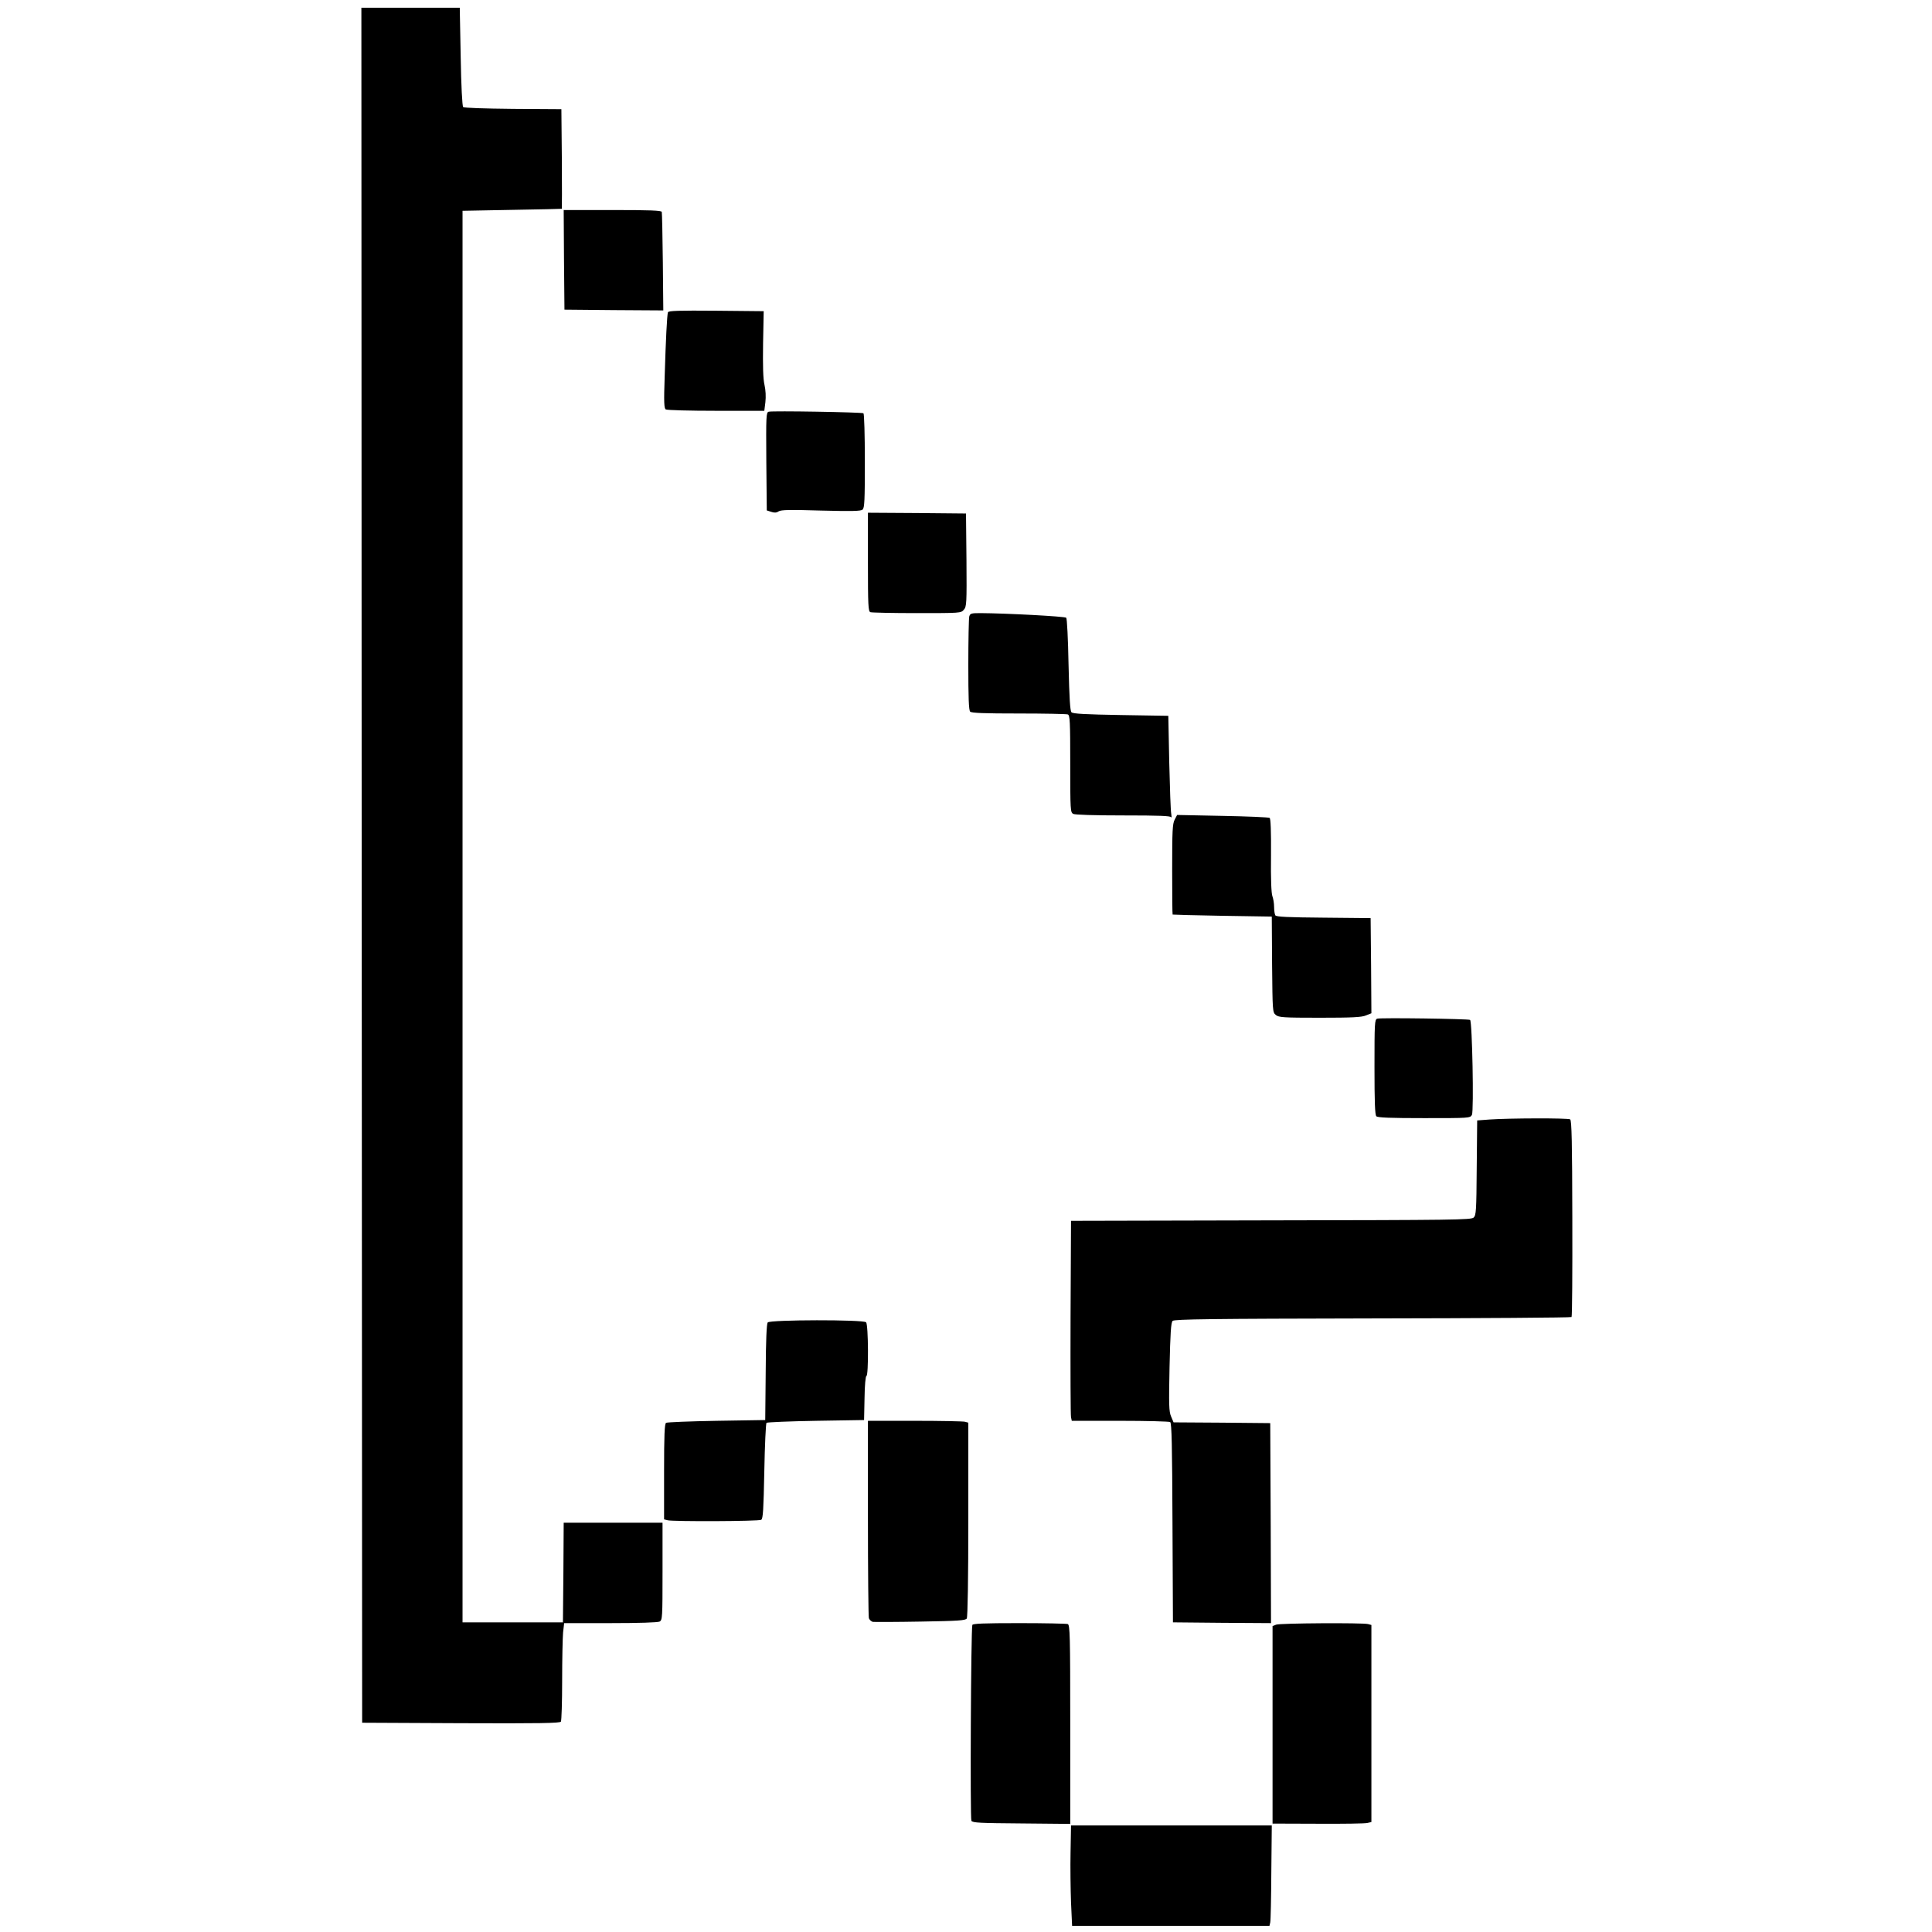
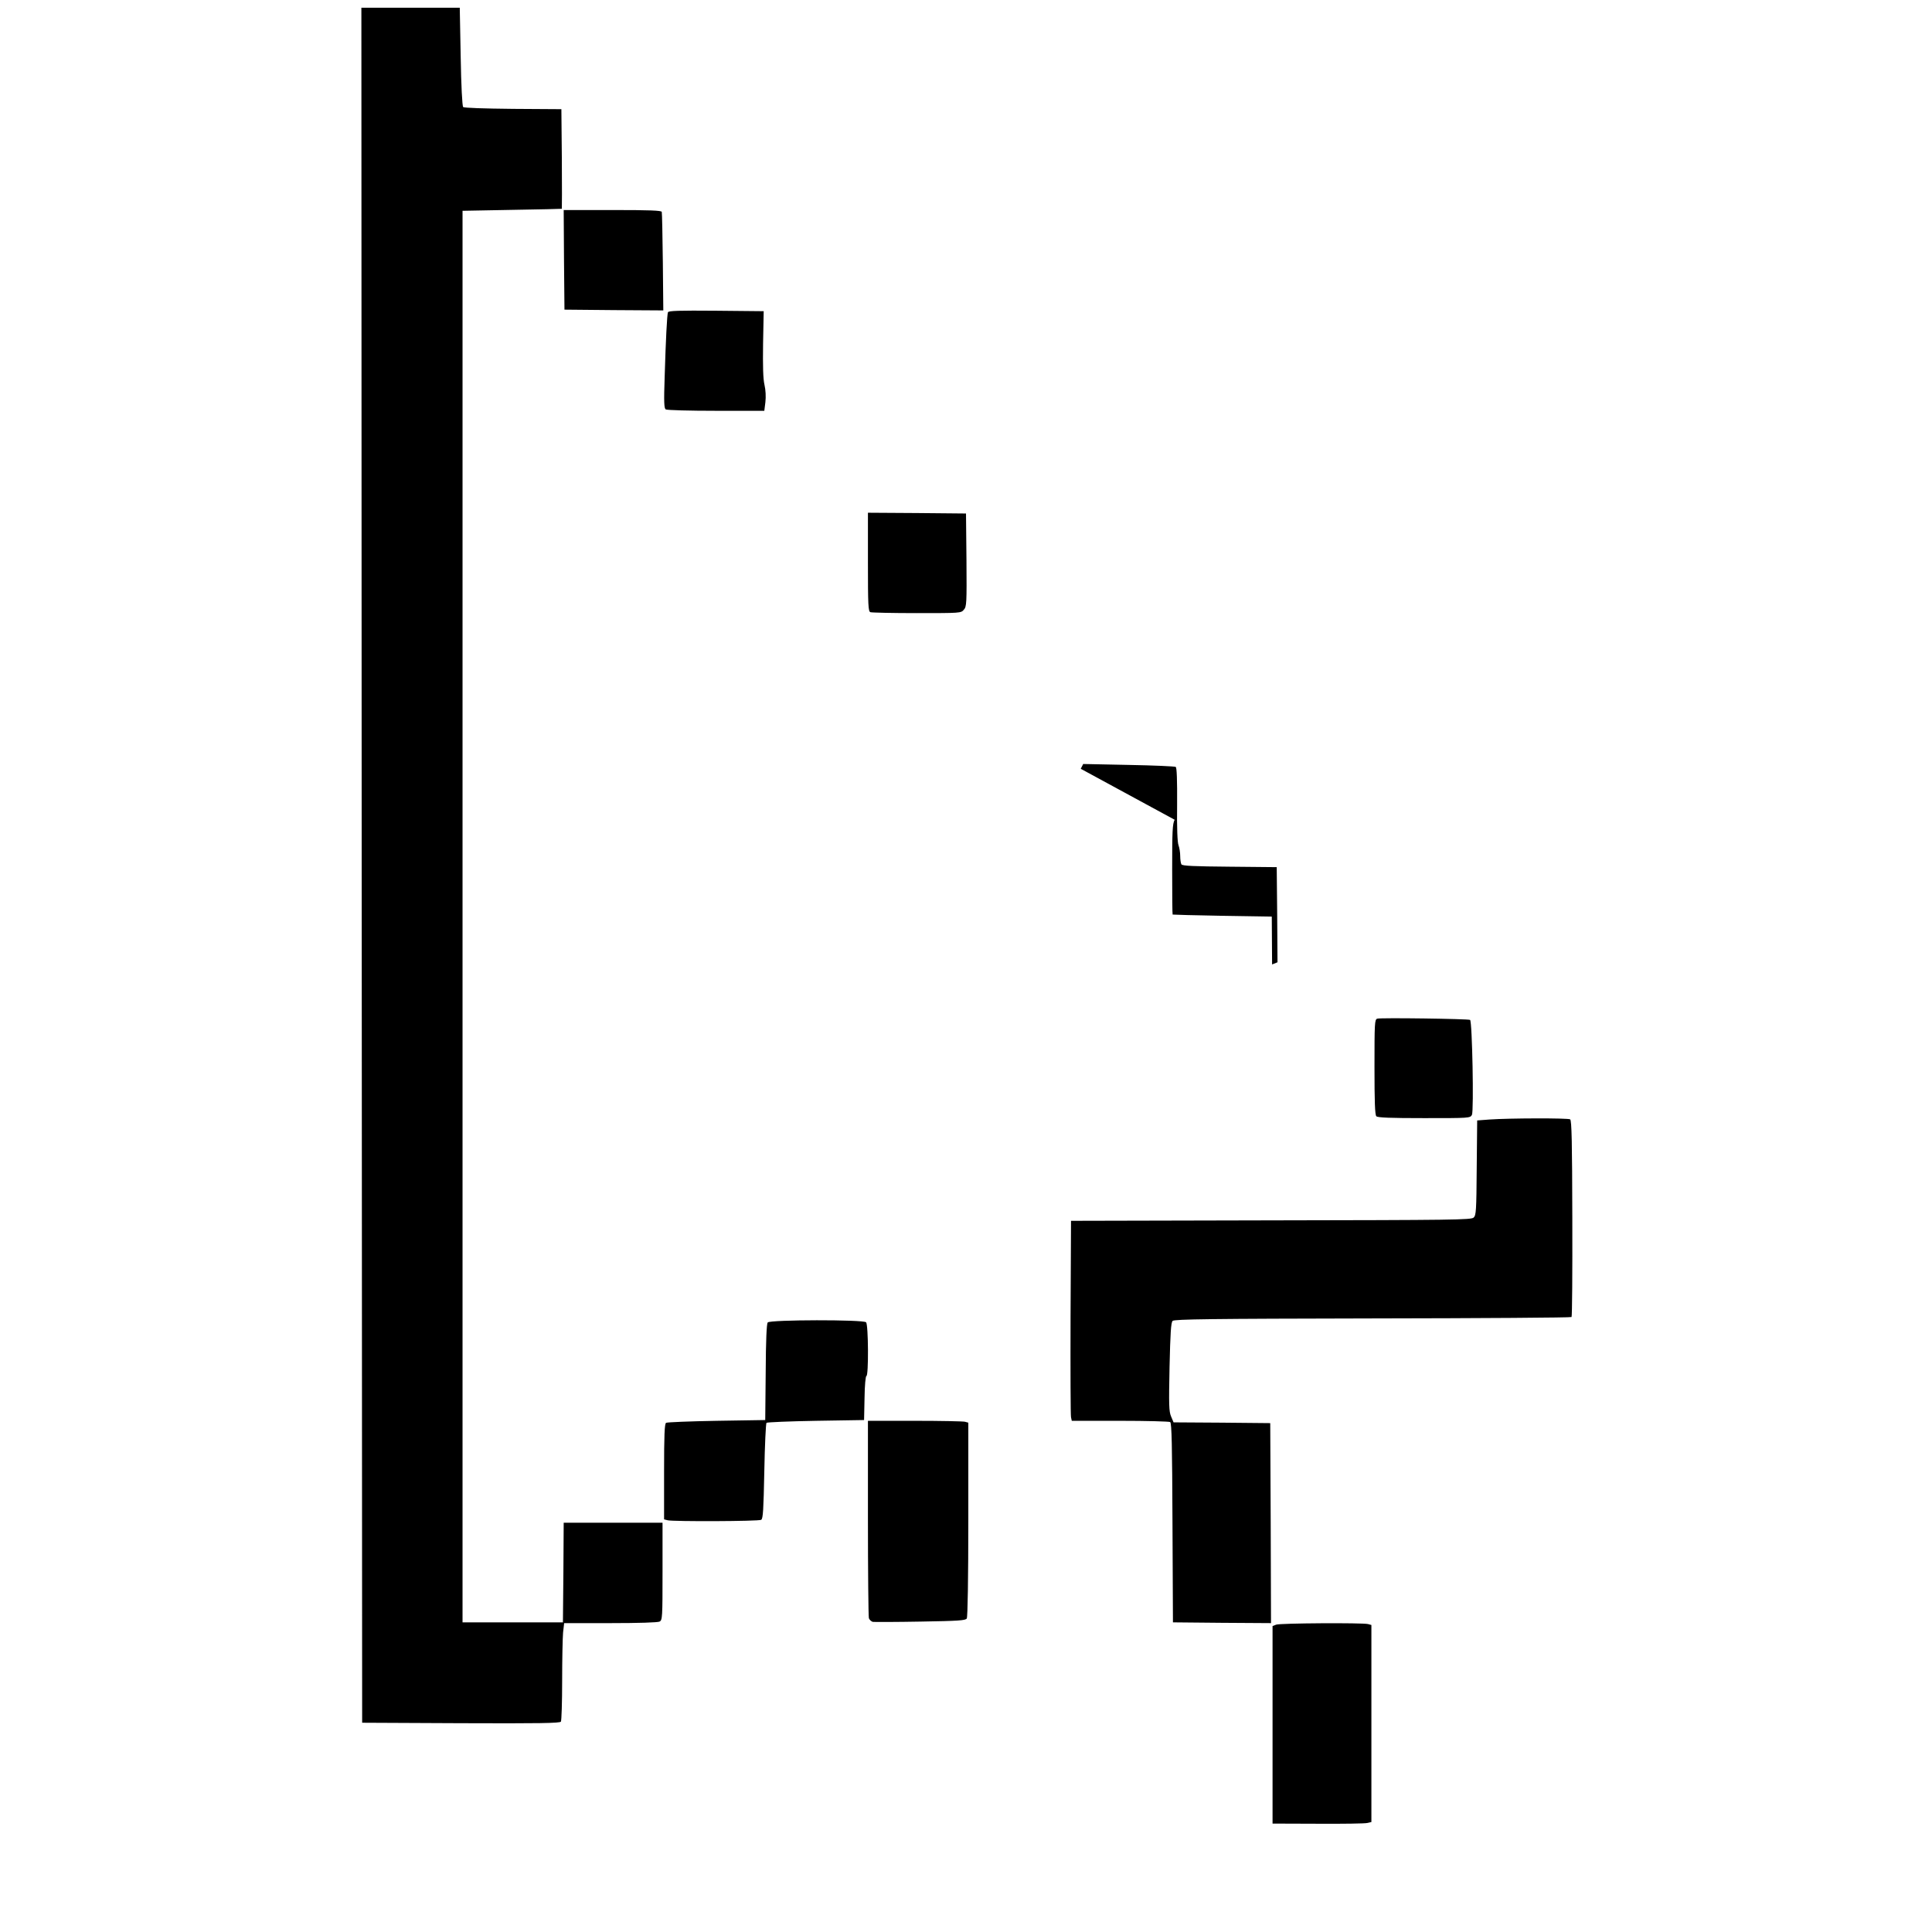
<svg xmlns="http://www.w3.org/2000/svg" version="1.0" width="1251pt" height="1251pt" viewBox="0 0 1251 1251" preserveAspectRatio="xMidYMid meet">
  <g transform="translate(0,1251) scale(0.1,-0.1)" fill="#000000" stroke="none">
    <path d="M2342 6908 l3 -5553 639 -3 c505 -2 641 0 648 10 4 7 8 126 8 264 0 138 3 279 6 313 l7 61 299 0 c187 0 307 4 319 10 18 10 19 25 19 325 l0 315 -320 0 -320 0 -2 -323 -3 -322 -325 0 -325 0 0 4570 0 4570 320 6 c176 3 321 6 323 7 1 1 1 147 0 323 l-3 322 -313 2 c-191 2 -317 6 -323 12 -6 6 -13 139 -16 327 l-6 316 -319 0 -318 0 2 -5552z" />
    <path d="M3652 10828 l3 -323 320 -3 320 -2 -3 312 c-2 172 -5 319 -7 326 -3 9 -76 12 -320 12 l-315 0 2 -322z" />
    <path d="M4325 10488 c-6 -19 -14 -179 -21 -412 -6 -172 -4 -210 7 -217 8 -5 154 -9 326 -9 l312 0 7 56 c4 35 2 78 -6 113 -9 38 -11 121 -9 266 l4 210 -308 3 c-241 2 -308 0 -312 -10z" />
-     <path d="M4977 9844 c-16 -5 -17 -27 -15 -322 l3 -317 28 -9 c20 -7 34 -7 49 3 16 10 74 11 274 5 198 -5 257 -4 269 6 13 11 15 57 15 316 0 166 -4 305 -9 308 -11 7 -591 17 -614 10z" />
    <path d="M5620 8871 c0 -282 2 -320 16 -325 9 -3 144 -6 301 -6 281 0 286 0 304 22 18 20 19 40 17 322 l-3 301 -317 3 -318 2 0 -319z" />
-     <path d="M6276 8518 c-3 -13 -6 -154 -6 -314 0 -212 3 -293 12 -302 9 -9 92 -12 314 -12 166 0 309 -3 318 -6 14 -5 16 -43 16 -320 0 -300 1 -314 19 -324 12 -6 134 -10 325 -10 234 0 306 -3 310 -12 3 -7 3 3 0 22 -4 19 -9 170 -13 335 l-6 300 -307 5 c-230 4 -310 8 -320 18 -9 9 -14 89 -19 308 -3 170 -10 299 -15 304 -9 9 -387 29 -555 30 -61 0 -67 -2 -73 -22z" />
-     <path d="M7606 7202 c-14 -26 -16 -74 -16 -322 0 -159 1 -291 3 -292 1 -1 146 -5 322 -8 l320 -5 2 -310 c3 -302 3 -310 24 -327 19 -16 49 -18 285 -18 209 0 272 3 299 15 l35 14 -2 308 -3 308 -305 3 c-228 2 -306 5 -312 15 -4 6 -8 31 -8 54 0 23 -5 54 -11 70 -7 18 -11 110 -9 264 1 157 -2 239 -9 243 -6 4 -143 10 -305 13 l-294 6 -16 -31z" />
+     <path d="M7606 7202 c-14 -26 -16 -74 -16 -322 0 -159 1 -291 3 -292 1 -1 146 -5 322 -8 l320 -5 2 -310 l35 14 -2 308 -3 308 -305 3 c-228 2 -306 5 -312 15 -4 6 -8 31 -8 54 0 23 -5 54 -11 70 -7 18 -11 110 -9 264 1 157 -2 239 -9 243 -6 4 -143 10 -305 13 l-294 6 -16 -31z" />
    <path d="M8918 5914 c-17 -5 -18 -29 -18 -313 0 -225 3 -310 12 -319 9 -9 91 -12 310 -12 293 0 297 0 309 21 13 25 2 606 -12 615 -12 7 -580 15 -601 8z" />
    <path d="M9645 5261 l-80 -6 -3 -306 c-2 -281 -4 -308 -20 -323 -17 -15 -130 -16 -1313 -18 l-1294 -3 -3 -625 c-1 -344 0 -635 3 -647 l5 -23 313 0 c171 0 318 -4 324 -8 10 -6 13 -152 15 -653 l3 -644 318 -3 317 -2 -2 647 -3 648 -313 3 -313 2 -16 38 c-14 32 -15 75 -10 321 5 216 9 288 20 298 10 11 246 14 1294 16 705 1 1285 5 1289 9 4 4 6 292 5 640 -1 488 -4 634 -14 640 -13 9 -395 8 -522 -1z" />
    <path d="M4971 3947 c-7 -9 -12 -115 -13 -323 l-3 -309 -315 -5 c-173 -3 -321 -9 -327 -13 -10 -6 -13 -81 -13 -316 l0 -309 23 -6 c35 -9 591 -7 606 3 12 8 15 67 20 314 3 168 10 309 14 314 5 4 149 10 320 13 l312 5 3 143 c1 83 7 142 12 142 15 0 13 333 -2 348 -18 18 -621 17 -637 -1z" />
    <path d="M5620 2683 c0 -346 3 -638 6 -650 3 -11 16 -23 27 -25 12 -1 152 -1 310 2 241 4 289 7 297 20 6 9 10 265 10 641 l0 627 -22 6 c-13 3 -159 6 -325 6 l-303 0 0 -627z" />
-     <path d="M6296 1988 c-9 -30 -15 -1254 -6 -1268 8 -13 57 -15 325 -17 l315 -3 0 644 c0 578 -2 644 -16 650 -9 3 -150 6 -315 6 -231 0 -301 -3 -303 -12z" />
    <path d="M8263 1990 l-23 -9 0 -640 0 -639 294 -1 c161 -1 305 1 320 5 l26 6 0 638 0 638 -22 6 c-36 9 -571 6 -595 -4z" />
-     <path d="M6932 517 c-2 -94 0 -241 3 -324 l7 -153 639 0 639 0 5 22 c3 13 6 159 7 326 l3 302 -650 0 -650 0 -3 -173z" />
  </g>
</svg>